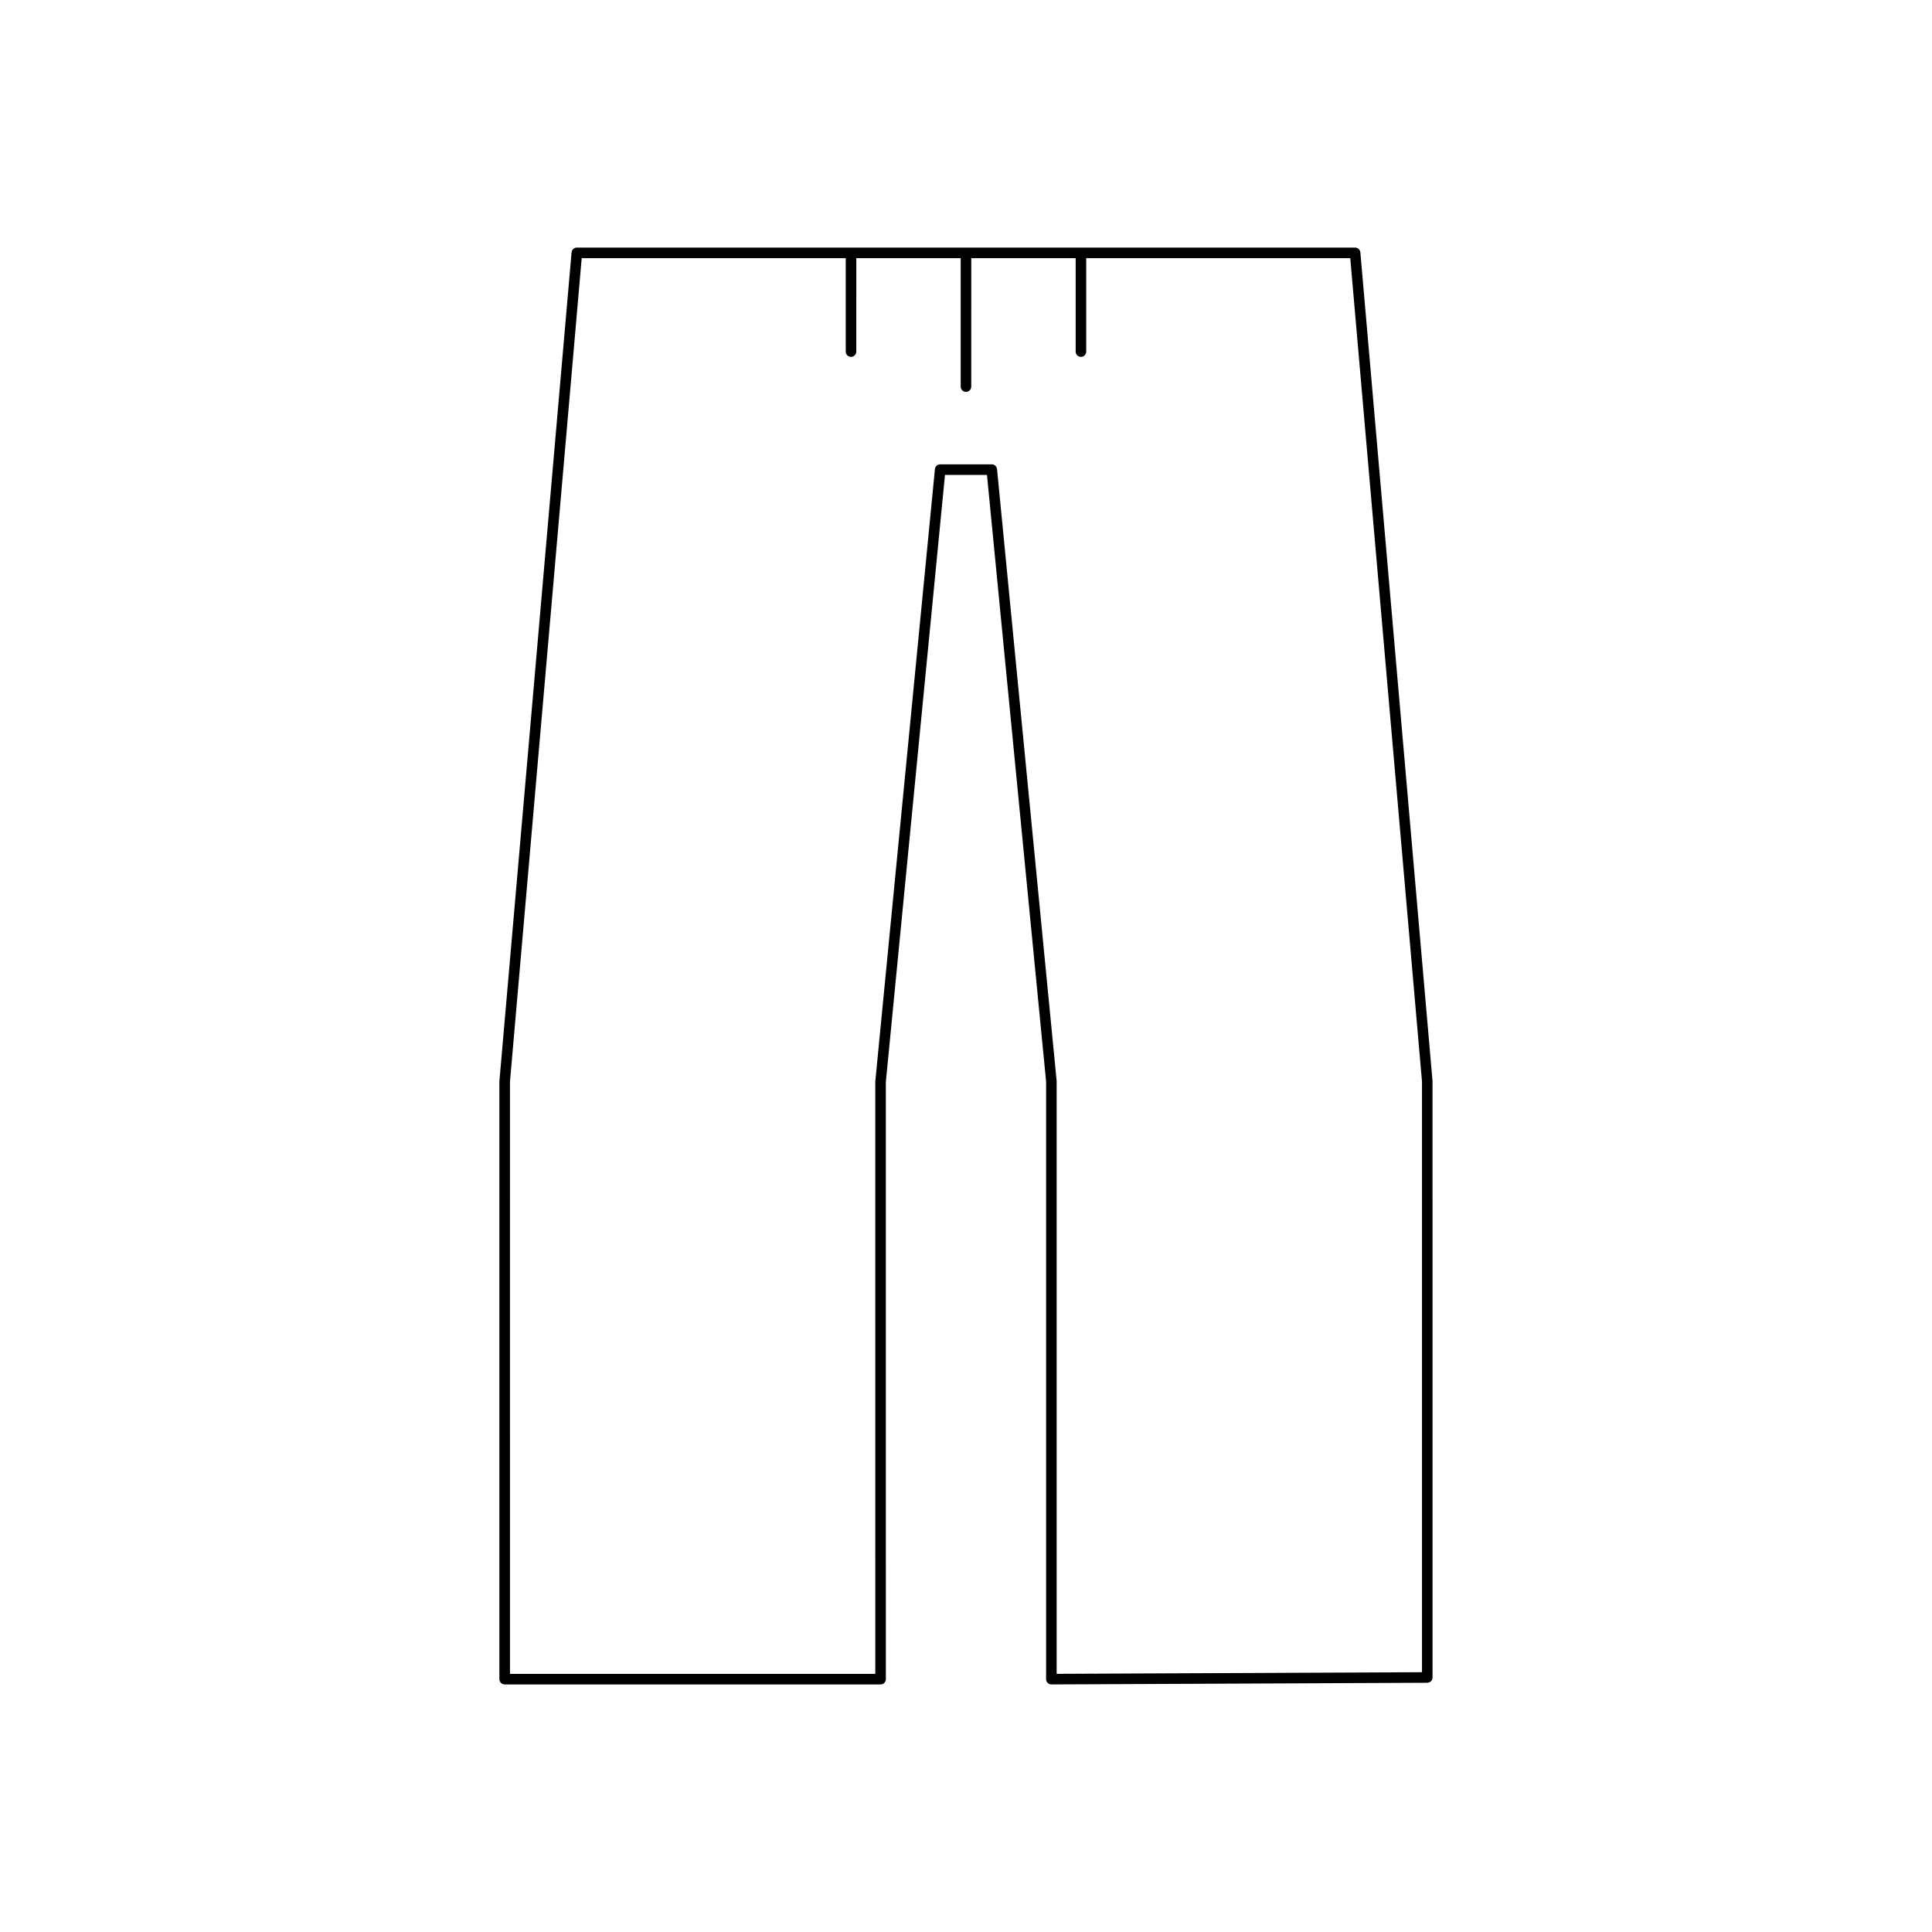
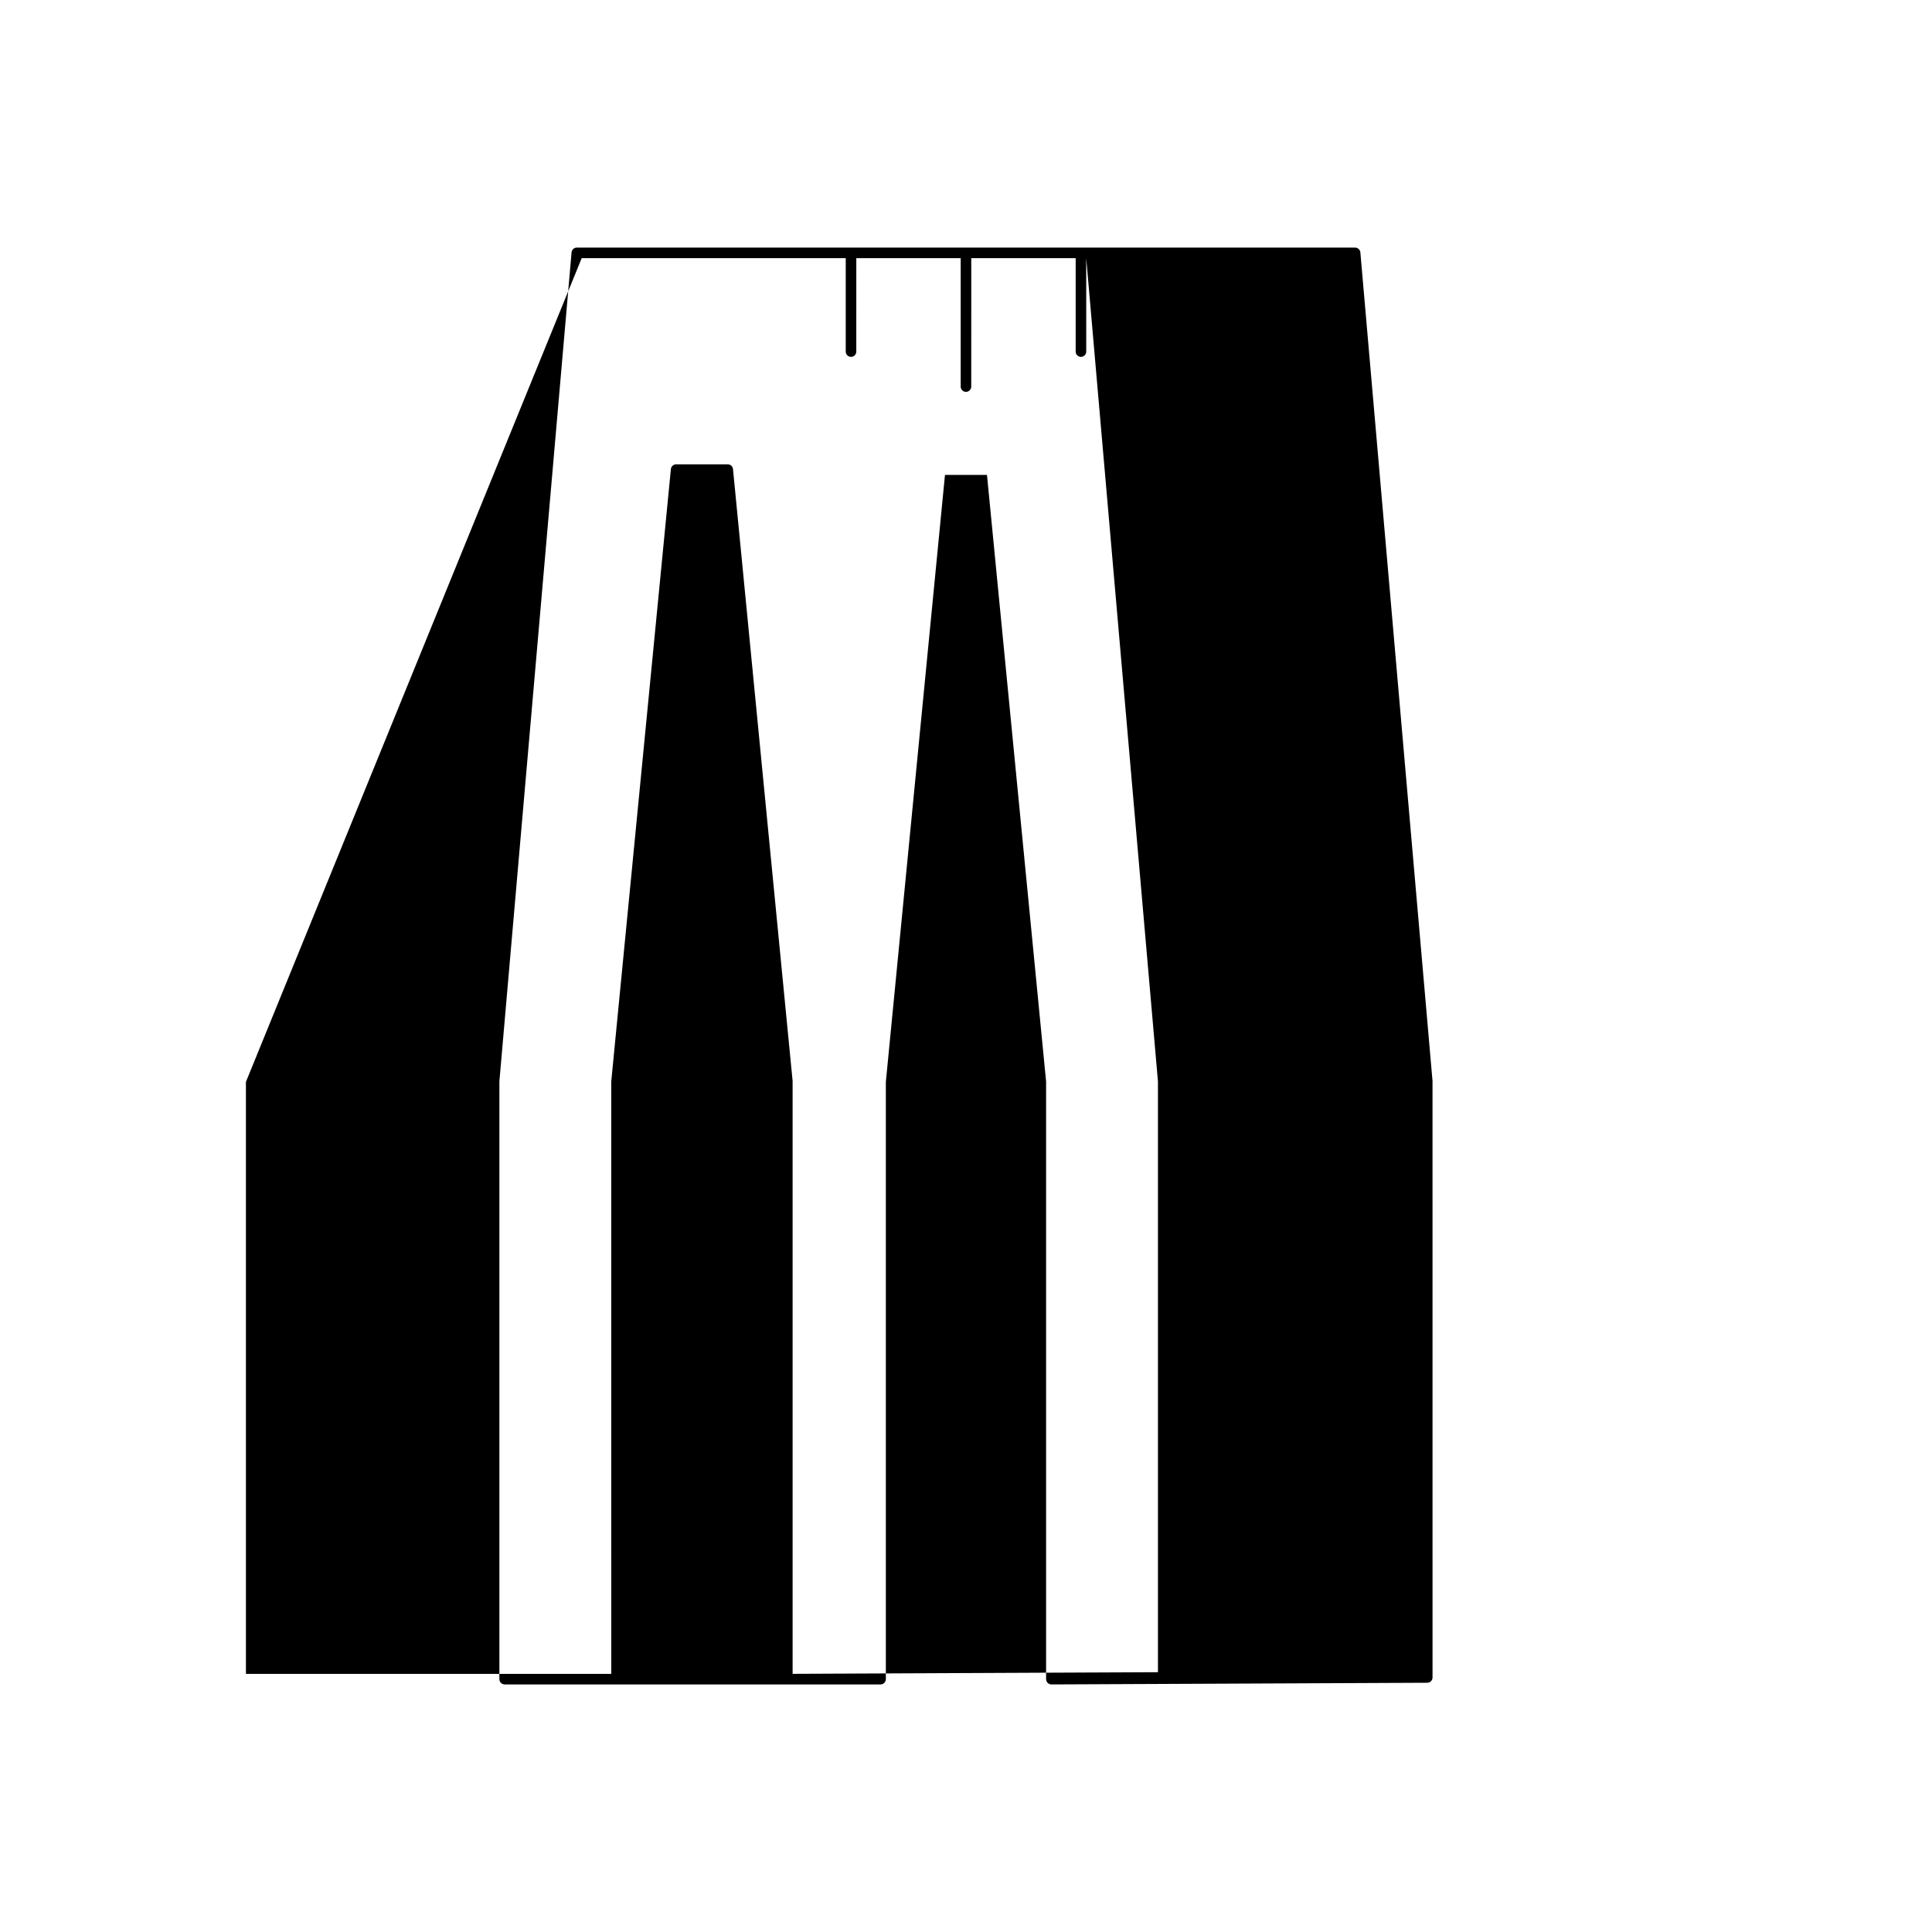
<svg xmlns="http://www.w3.org/2000/svg" fill="#000000" width="800px" height="800px" version="1.1" viewBox="144 144 512 512">
-   <path d="m277.75 590.39h99.613c0.77 0 1.398-0.625 1.398-1.398l-0.004-158.26 15.672-160.88h11.129l15.668 160.75v158.39c0 0.371 0.148 0.73 0.41 0.992 0.262 0.258 0.617 0.406 0.988 0.406h0.004l99.613-0.441c0.77-0.004 1.395-0.629 1.395-1.398l-0.004-158.08-19.121-219.58c-0.059-0.723-0.668-1.277-1.395-1.277h-206.25c-0.727 0-1.332 0.555-1.395 1.277l-19.129 219.7v158.4c0 0.773 0.629 1.402 1.402 1.402zm20.406-377.98h69.973v24.766c0 0.773 0.629 1.398 1.398 1.398s1.398-0.625 1.398-1.398l0.004-24.766h27.664v34.039c0 0.773 0.629 1.398 1.398 1.398 0.77 0 1.398-0.625 1.398-1.398l0.004-34.039h27.668v24.766c0 0.773 0.629 1.398 1.398 1.398 0.77 0 1.398-0.625 1.398-1.398v-24.766h69.973l19.008 218.18v156.56l-96.816 0.434-0.004-157.13-15.797-162.14c-0.07-0.715-0.672-1.262-1.395-1.262h-13.668c-0.723 0-1.324 0.547-1.395 1.262l-15.805 162.28 0.004 157h-96.816l-0.004-156.88z" />
+   <path d="m277.75 590.39h99.613c0.77 0 1.398-0.625 1.398-1.398l-0.004-158.26 15.672-160.88h11.129l15.668 160.75v158.39c0 0.371 0.148 0.73 0.41 0.992 0.262 0.258 0.617 0.406 0.988 0.406h0.004l99.613-0.441c0.77-0.004 1.395-0.629 1.395-1.398l-0.004-158.08-19.121-219.58c-0.059-0.723-0.668-1.277-1.395-1.277h-206.25c-0.727 0-1.332 0.555-1.395 1.277l-19.129 219.7v158.4c0 0.773 0.629 1.402 1.402 1.402zm20.406-377.98h69.973v24.766c0 0.773 0.629 1.398 1.398 1.398s1.398-0.625 1.398-1.398l0.004-24.766h27.664v34.039c0 0.773 0.629 1.398 1.398 1.398 0.77 0 1.398-0.625 1.398-1.398l0.004-34.039h27.668v24.766c0 0.773 0.629 1.398 1.398 1.398 0.77 0 1.398-0.625 1.398-1.398v-24.766l19.008 218.18v156.56l-96.816 0.434-0.004-157.13-15.797-162.14c-0.07-0.715-0.672-1.262-1.395-1.262h-13.668c-0.723 0-1.324 0.547-1.395 1.262l-15.805 162.28 0.004 157h-96.816l-0.004-156.88z" />
</svg>